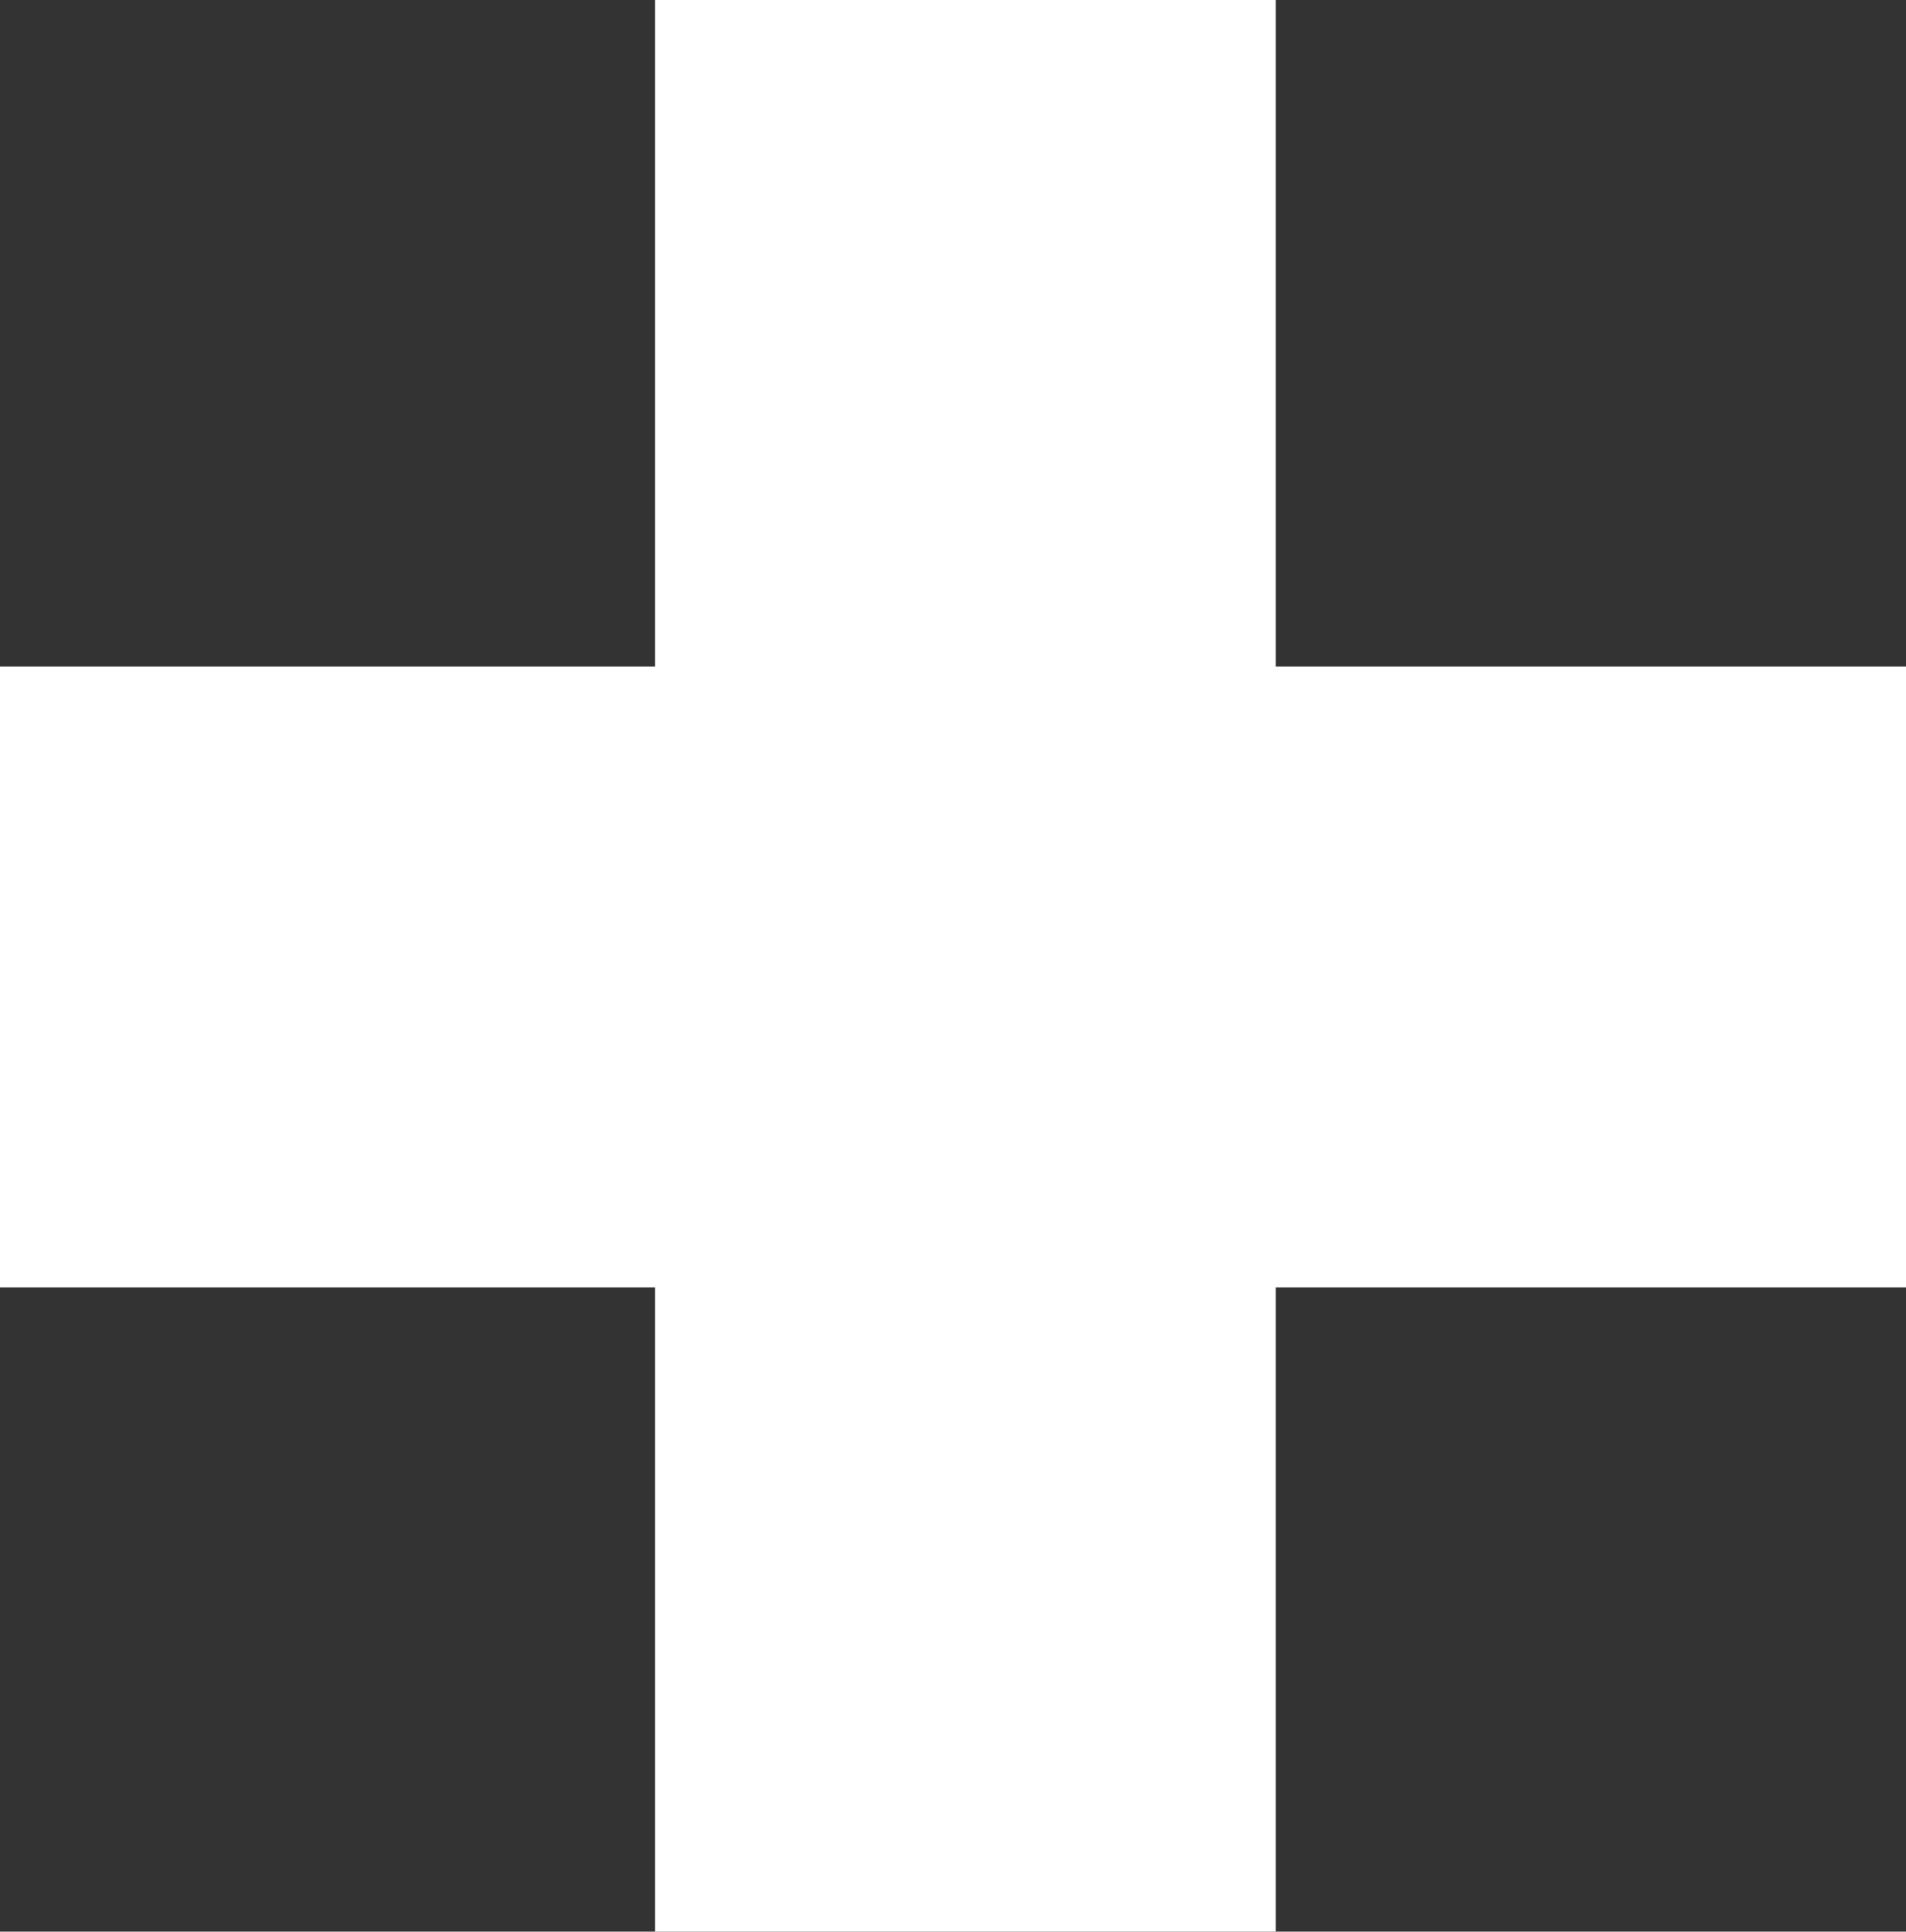
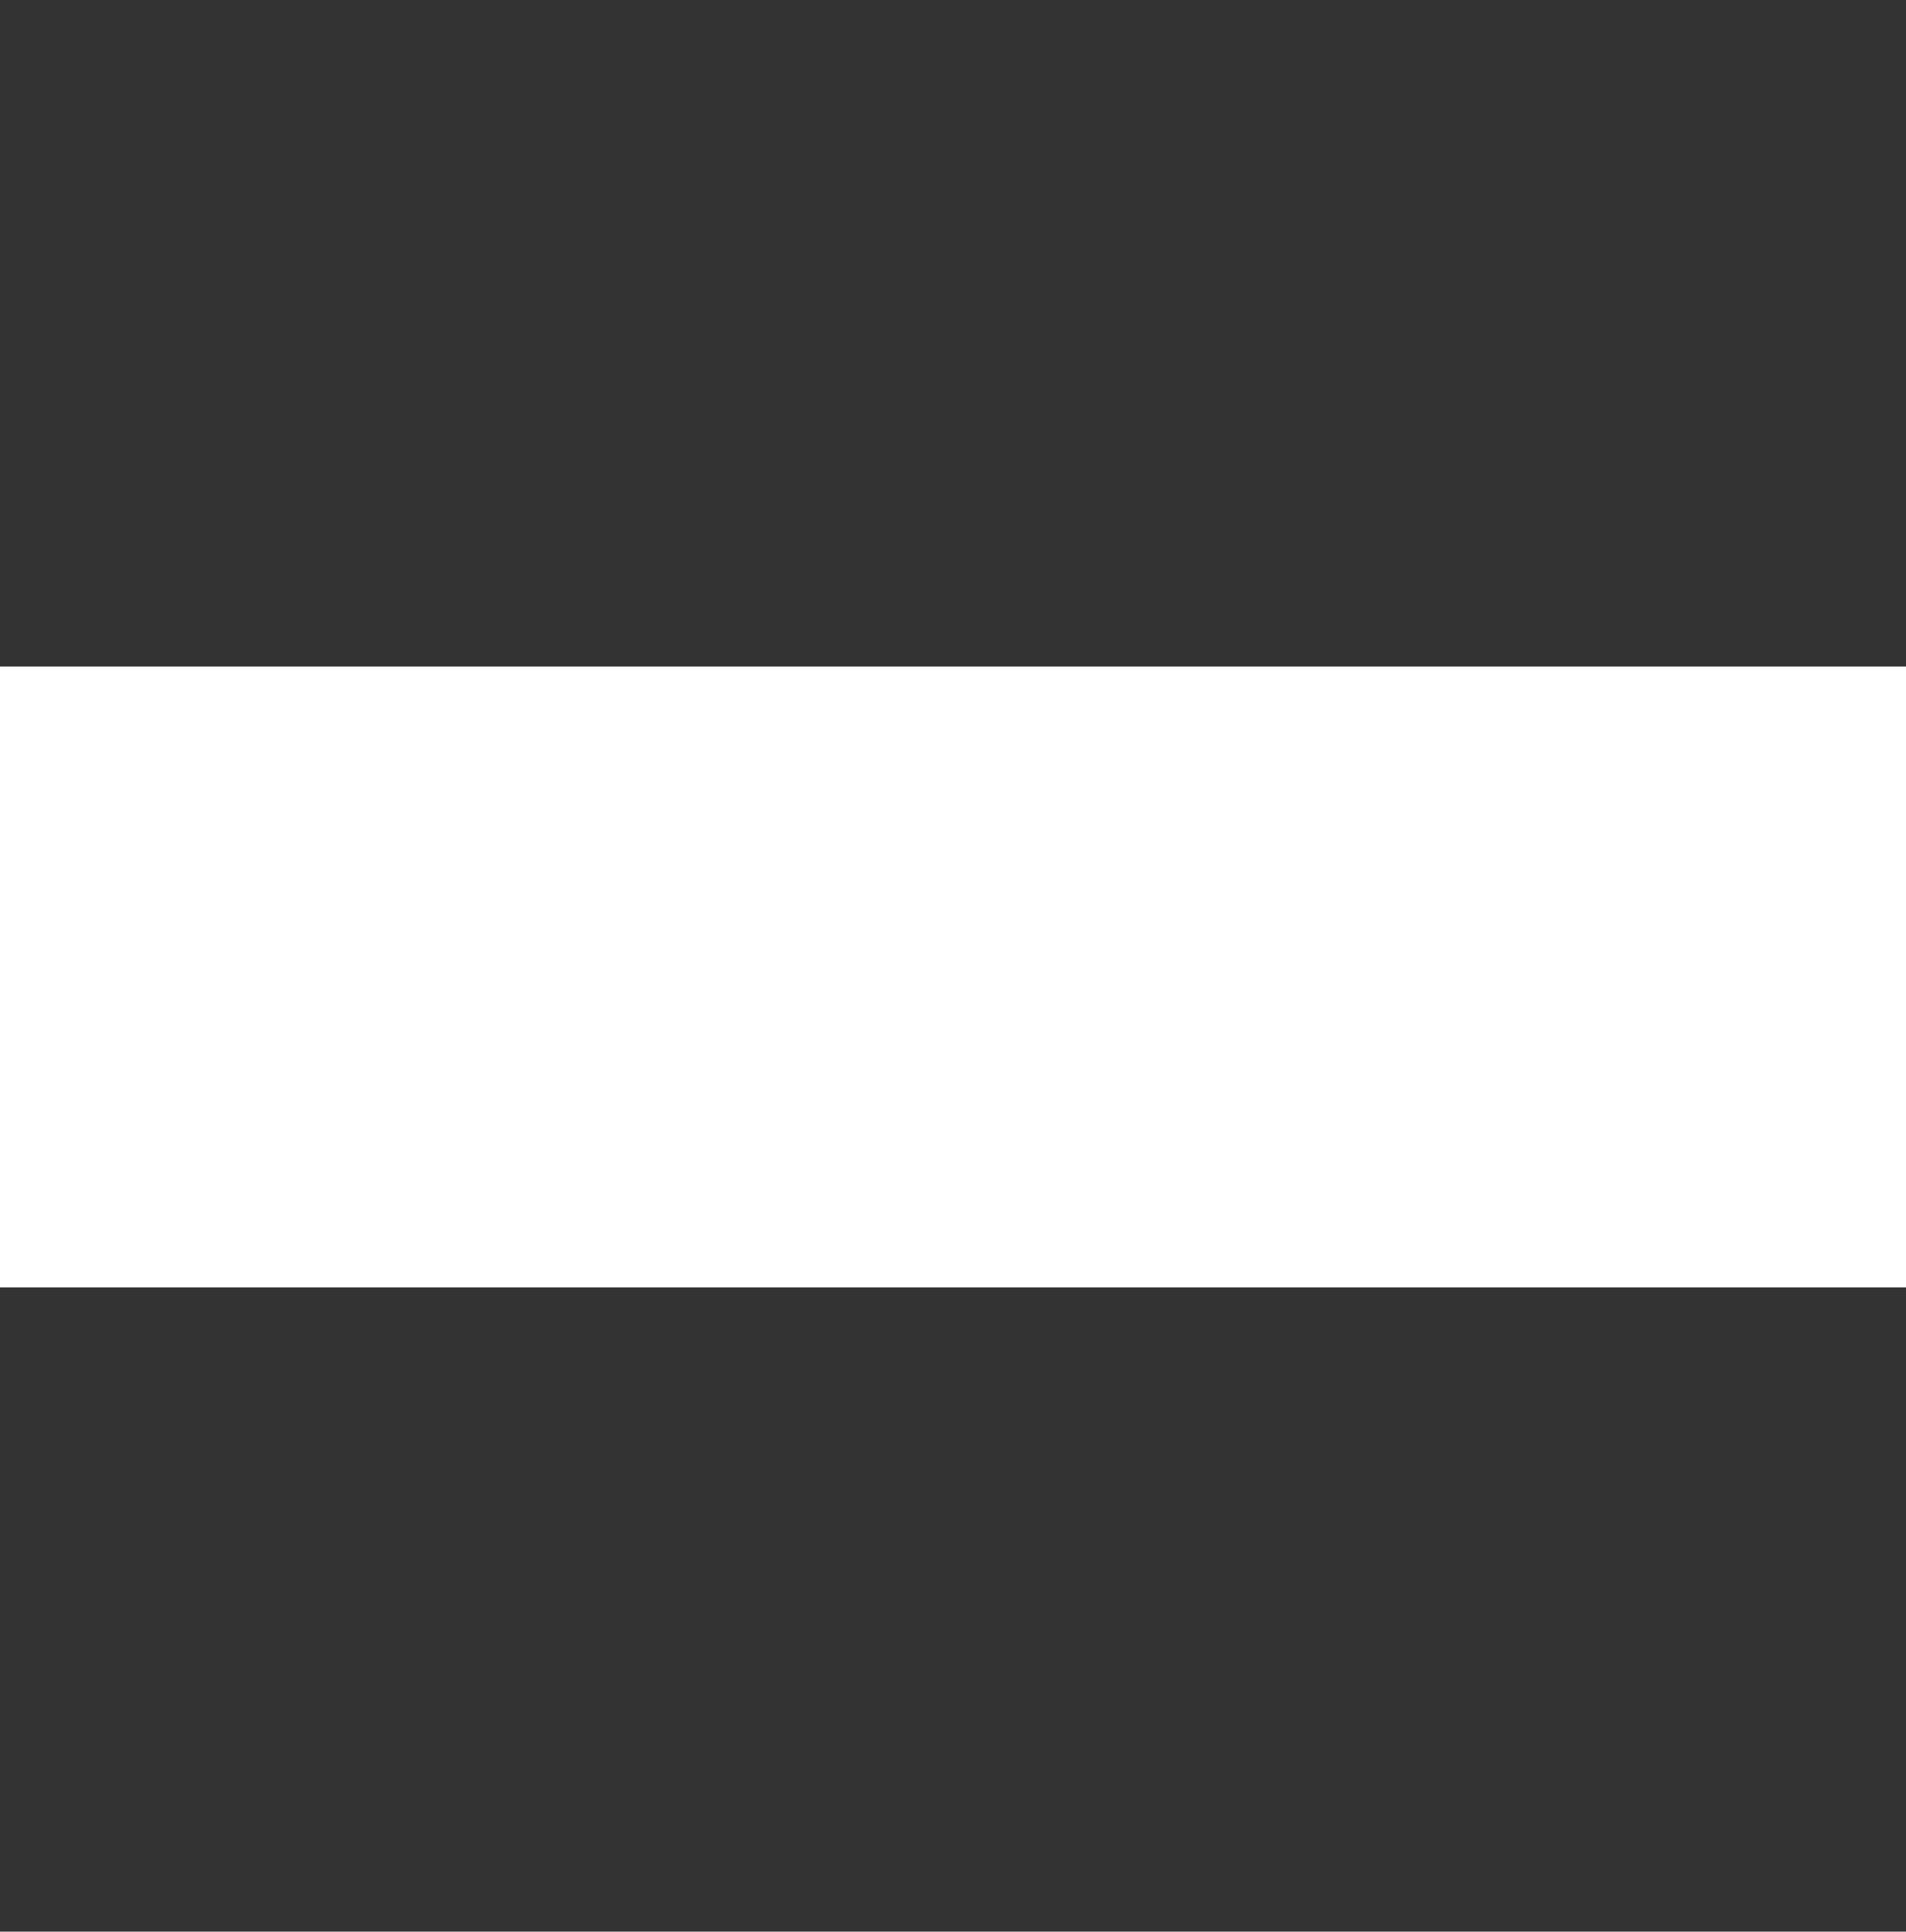
<svg xmlns="http://www.w3.org/2000/svg" width="39.295" height="39.806" viewBox="0 0 39.295 39.806">
  <rect x="0" y="0" width="39.295" height="39.806" fill="#333333" stroke="none" />
  <defs>
    <style>.a{fill:#fff;}</style>
  </defs>
  <g transform="translate(-282.5 -111.575)">
-     <rect class="a" width="12.795" height="39.806" transform="translate(296.006 111.575)" />
    <rect class="a" width="12.795" height="39.295" transform="translate(321.795 125.31) rotate(90)" />
  </g>
</svg>